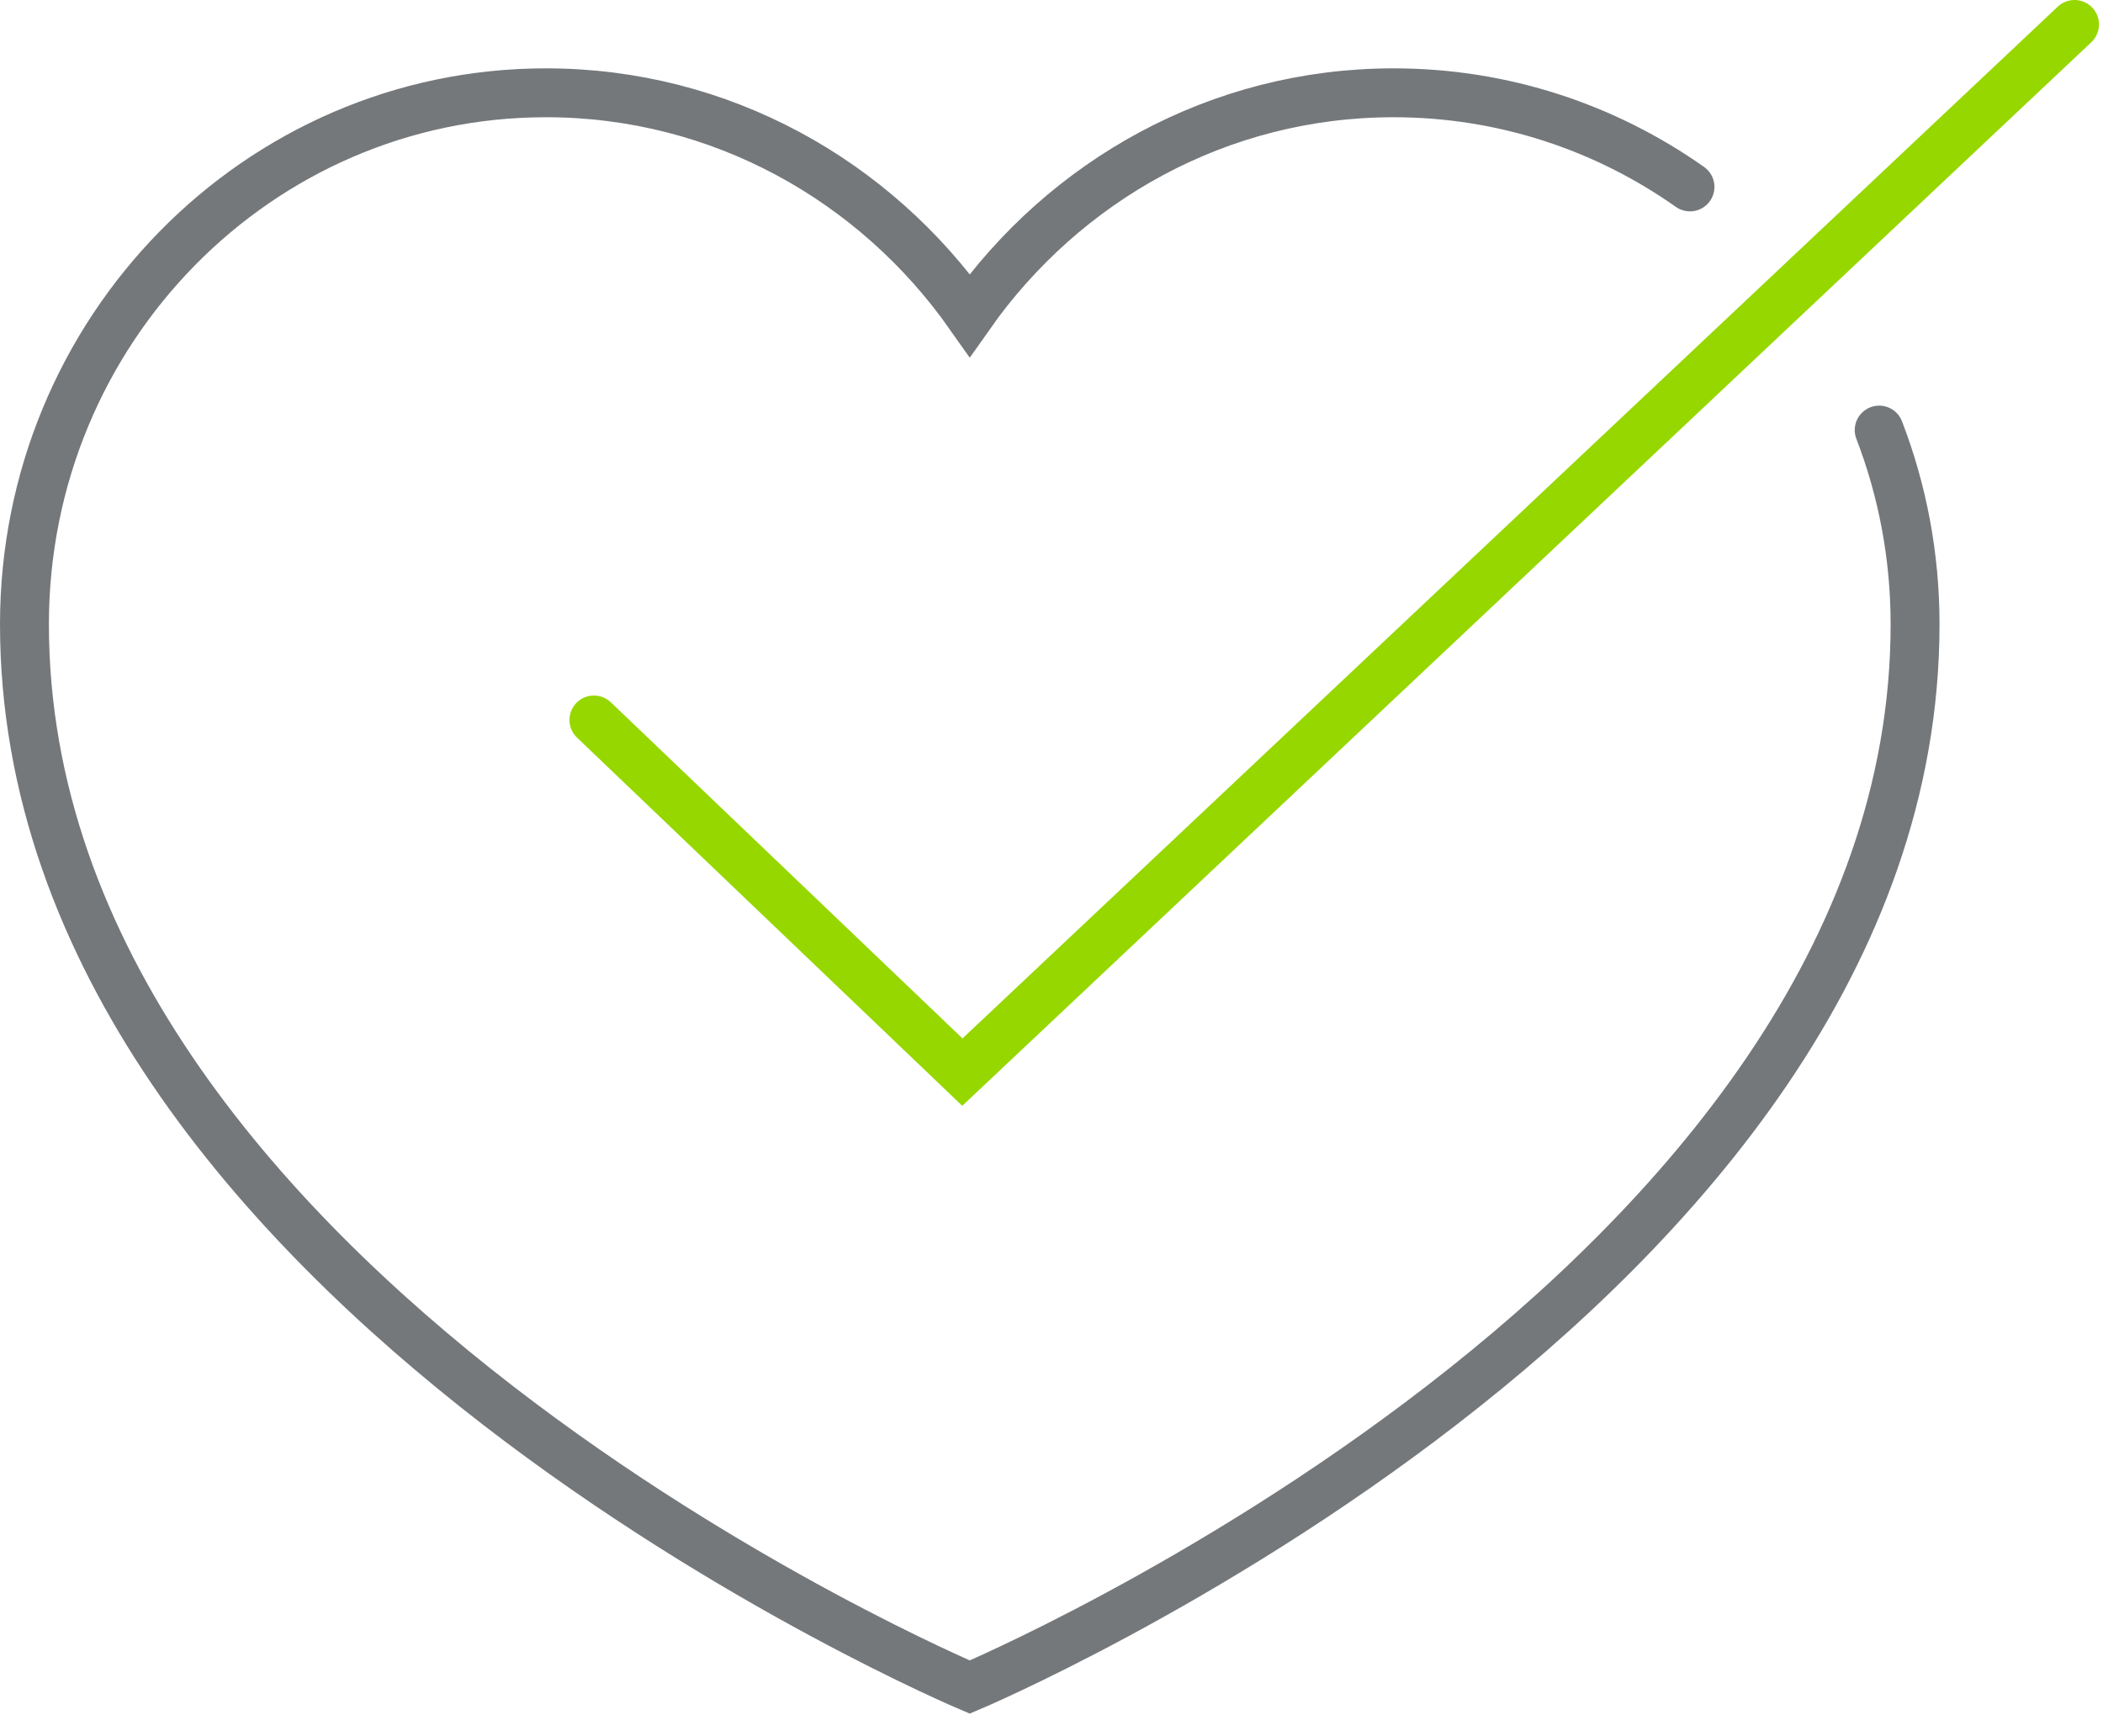
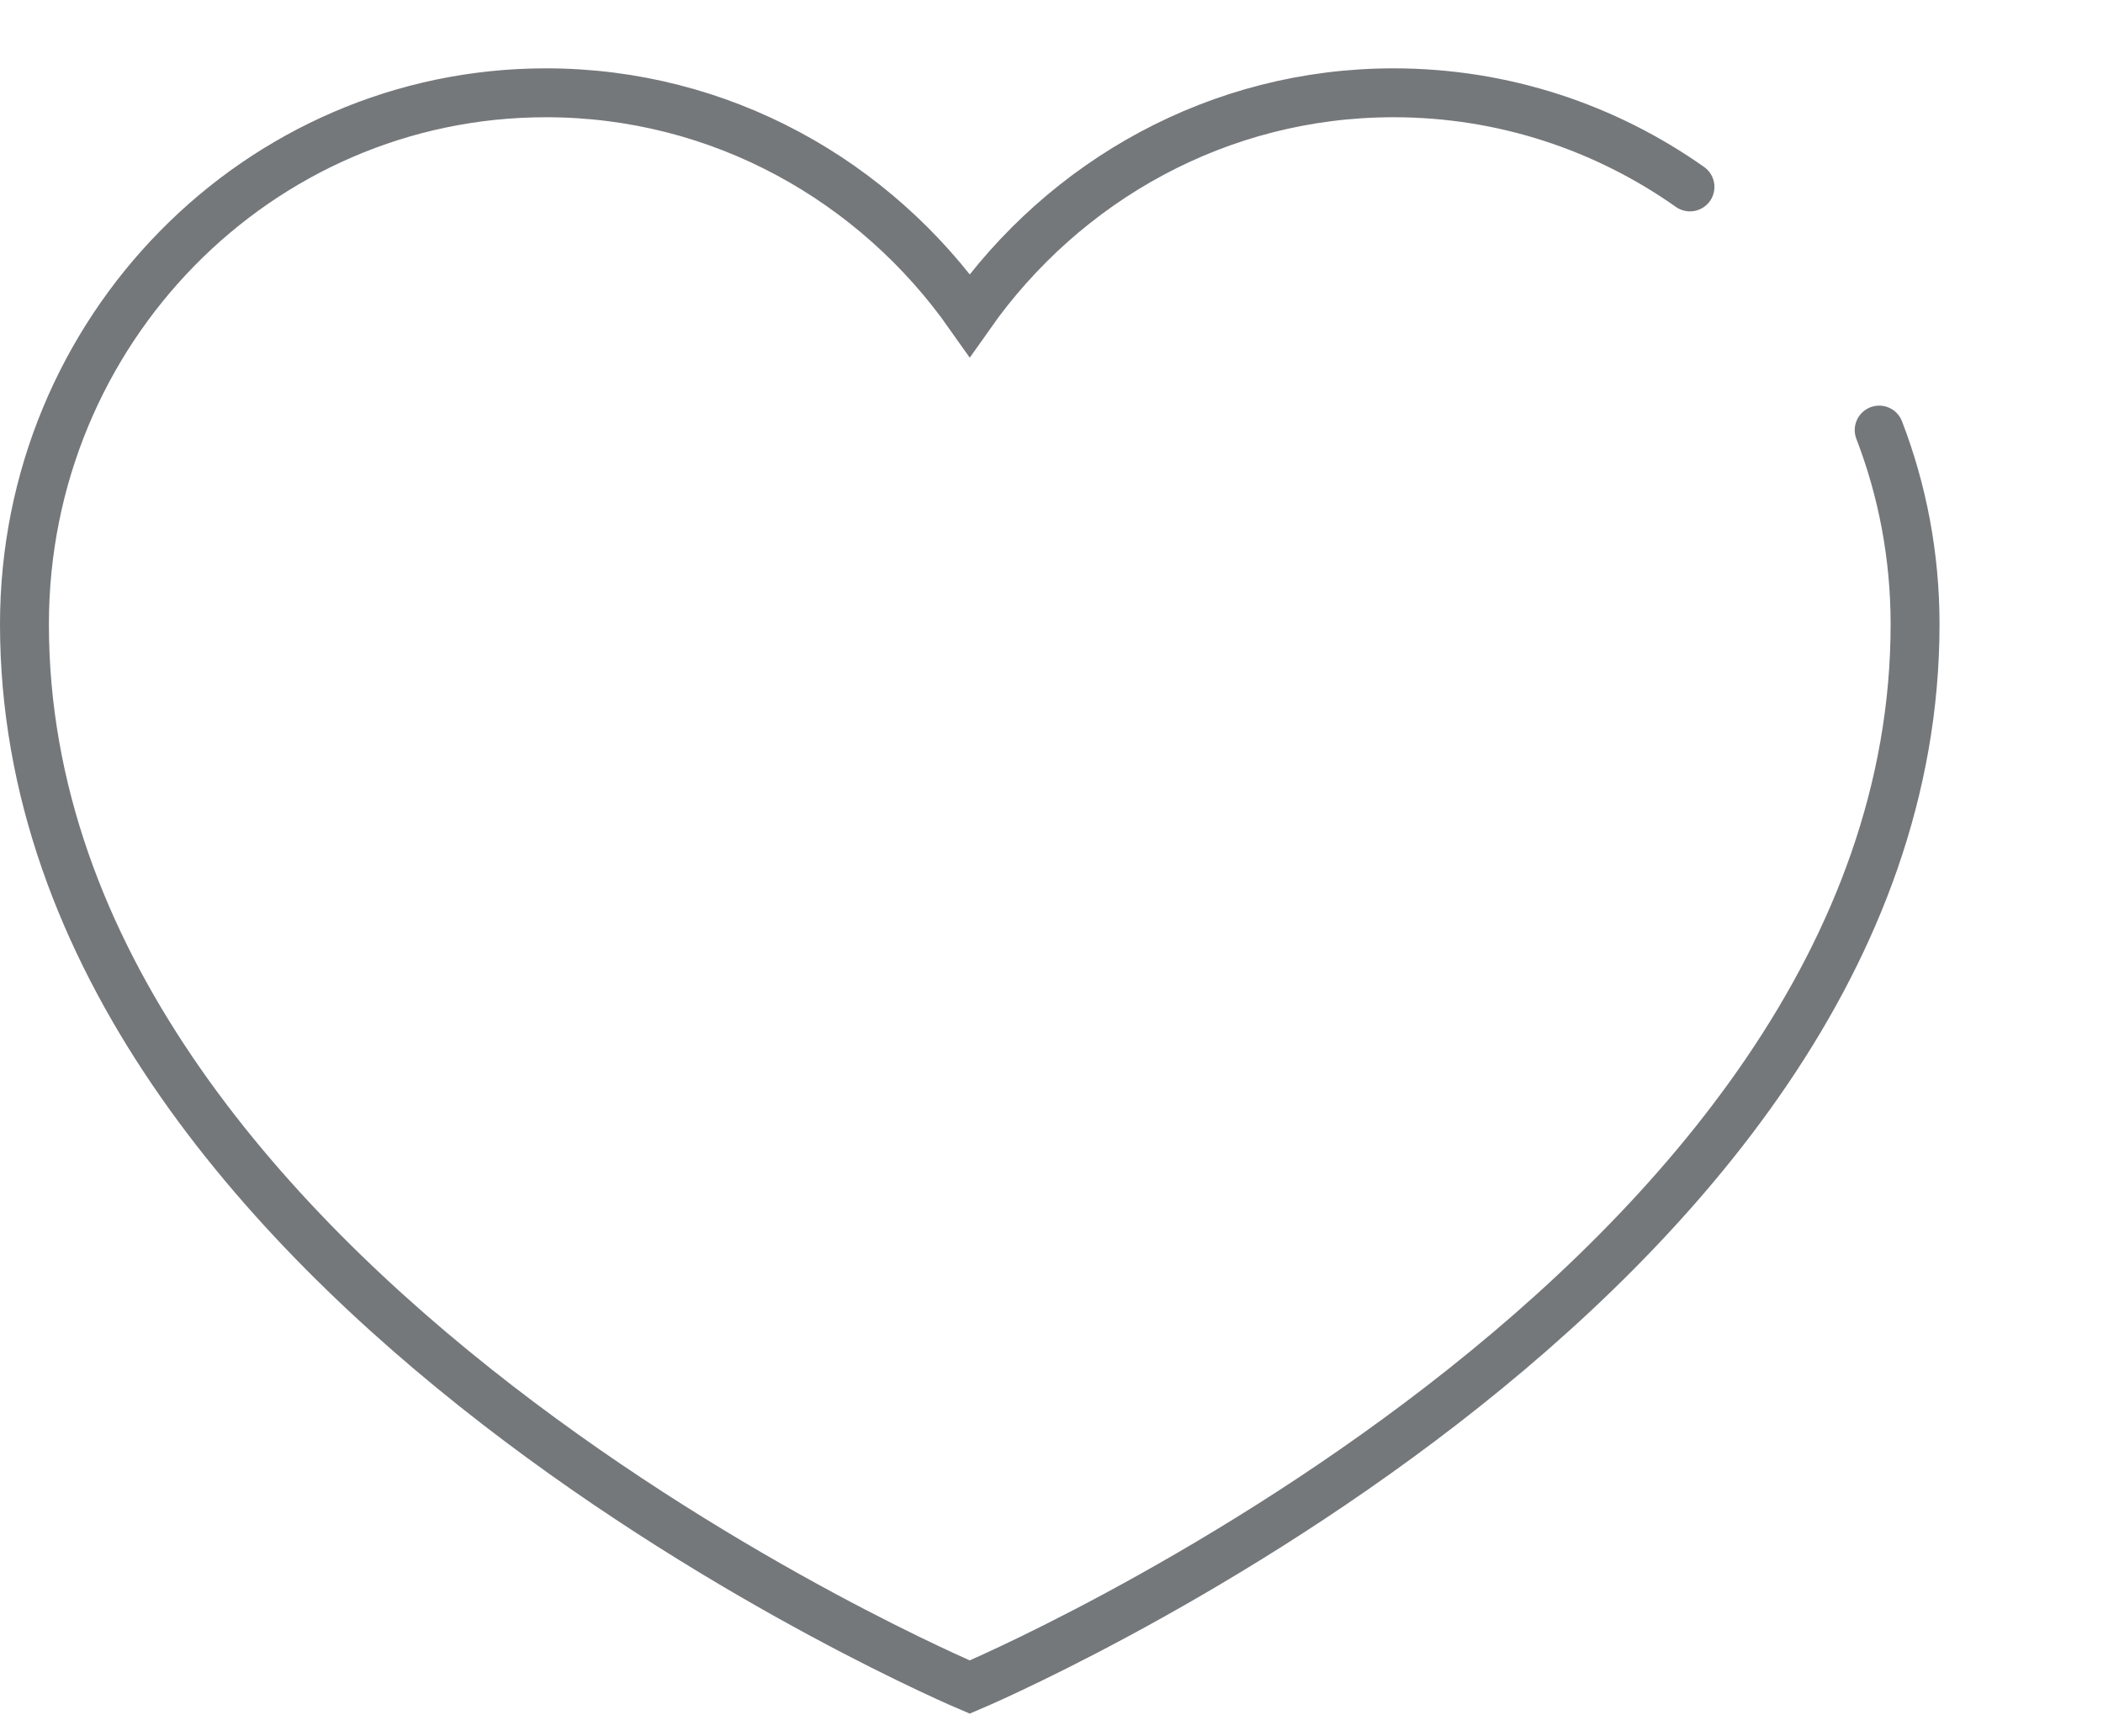
<svg xmlns="http://www.w3.org/2000/svg" width="86px" height="71px" viewBox="0 0 86 71" version="1.1">
  <title>treatment</title>
  <g id="Patient-Website" stroke="none" stroke-width="1" fill="none" fill-rule="evenodd" stroke-linecap="round">
    <g id="HCM-Patient-Optimizing-Care-Desktop" transform="translate(-683, -4912)" stroke-width="2">
      <g id="Group" transform="translate(656, 4886)">
        <g id="treatment" transform="translate(28, 27)">
          <path d="M68.11,6.645 C64.667,4.217 60.49,2.795 55.987,2.795 C48.838,2.795 42.528,6.391 38.657,11.892 C34.788,6.391 28.477,2.795 21.328,2.795 C9.549,2.795 0,12.526 0,24.53 C0,51.698 38.657,68 38.657,68 C38.657,68 77.315,51.698 77.315,24.53 C77.315,21.728 76.795,19.049 75.847,16.59" id="Stroke-1" stroke="#75787B" />
-           <polyline id="Stroke-3" stroke="#97D700" points="23.288 28.446 38.355 42.849 83.836 0" />
        </g>
      </g>
    </g>
  </g>
</svg>